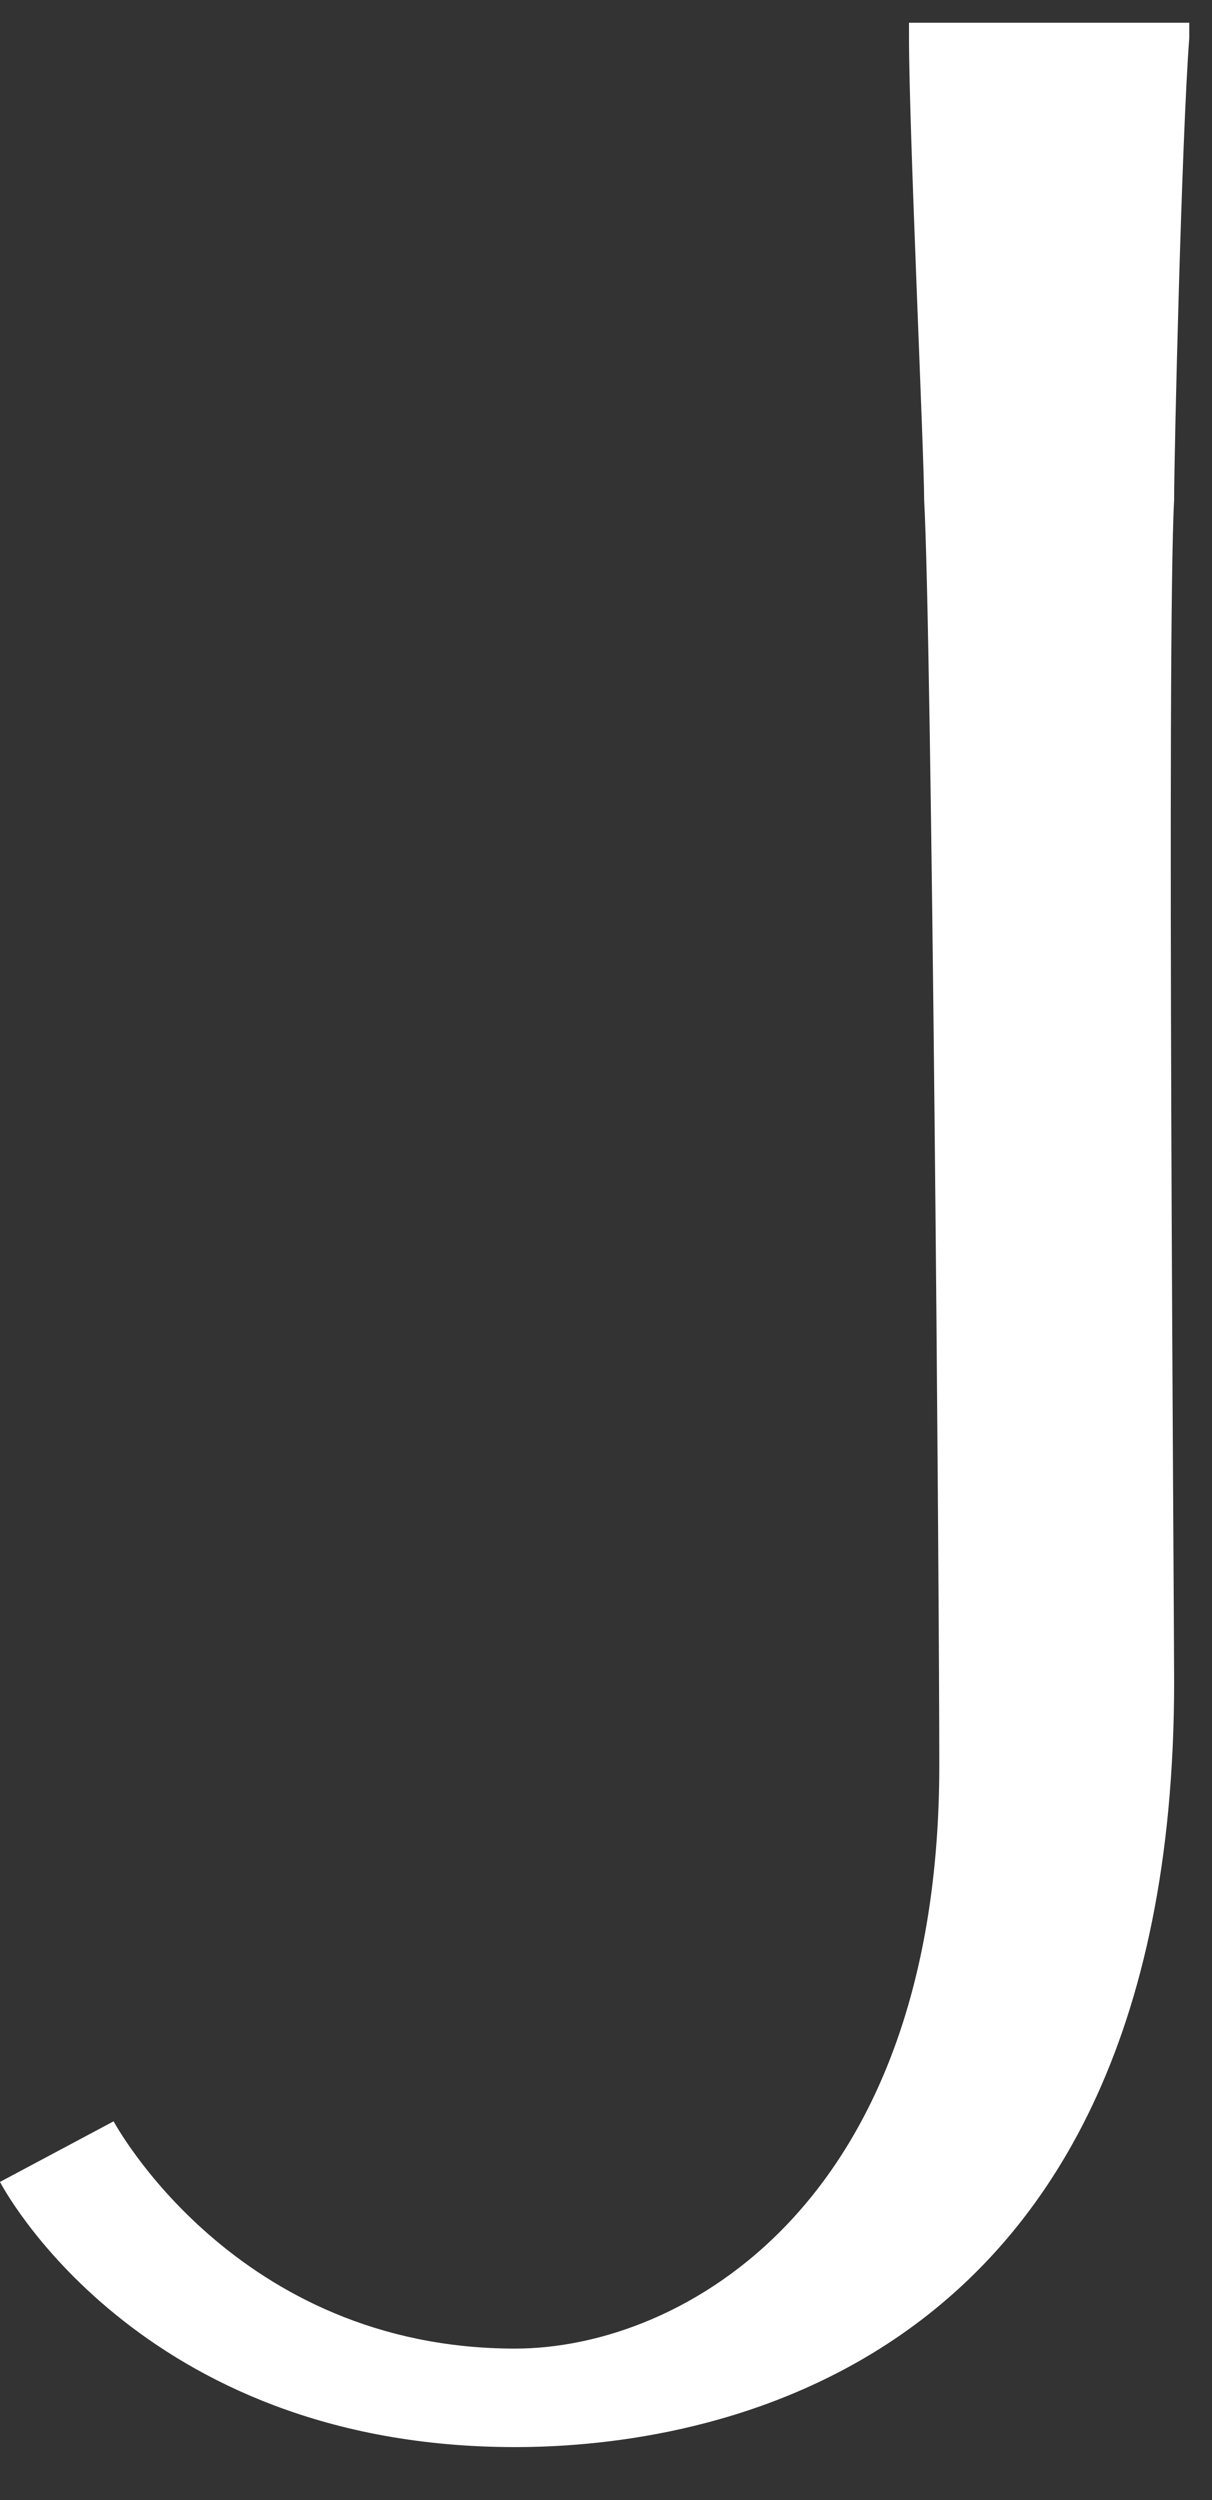
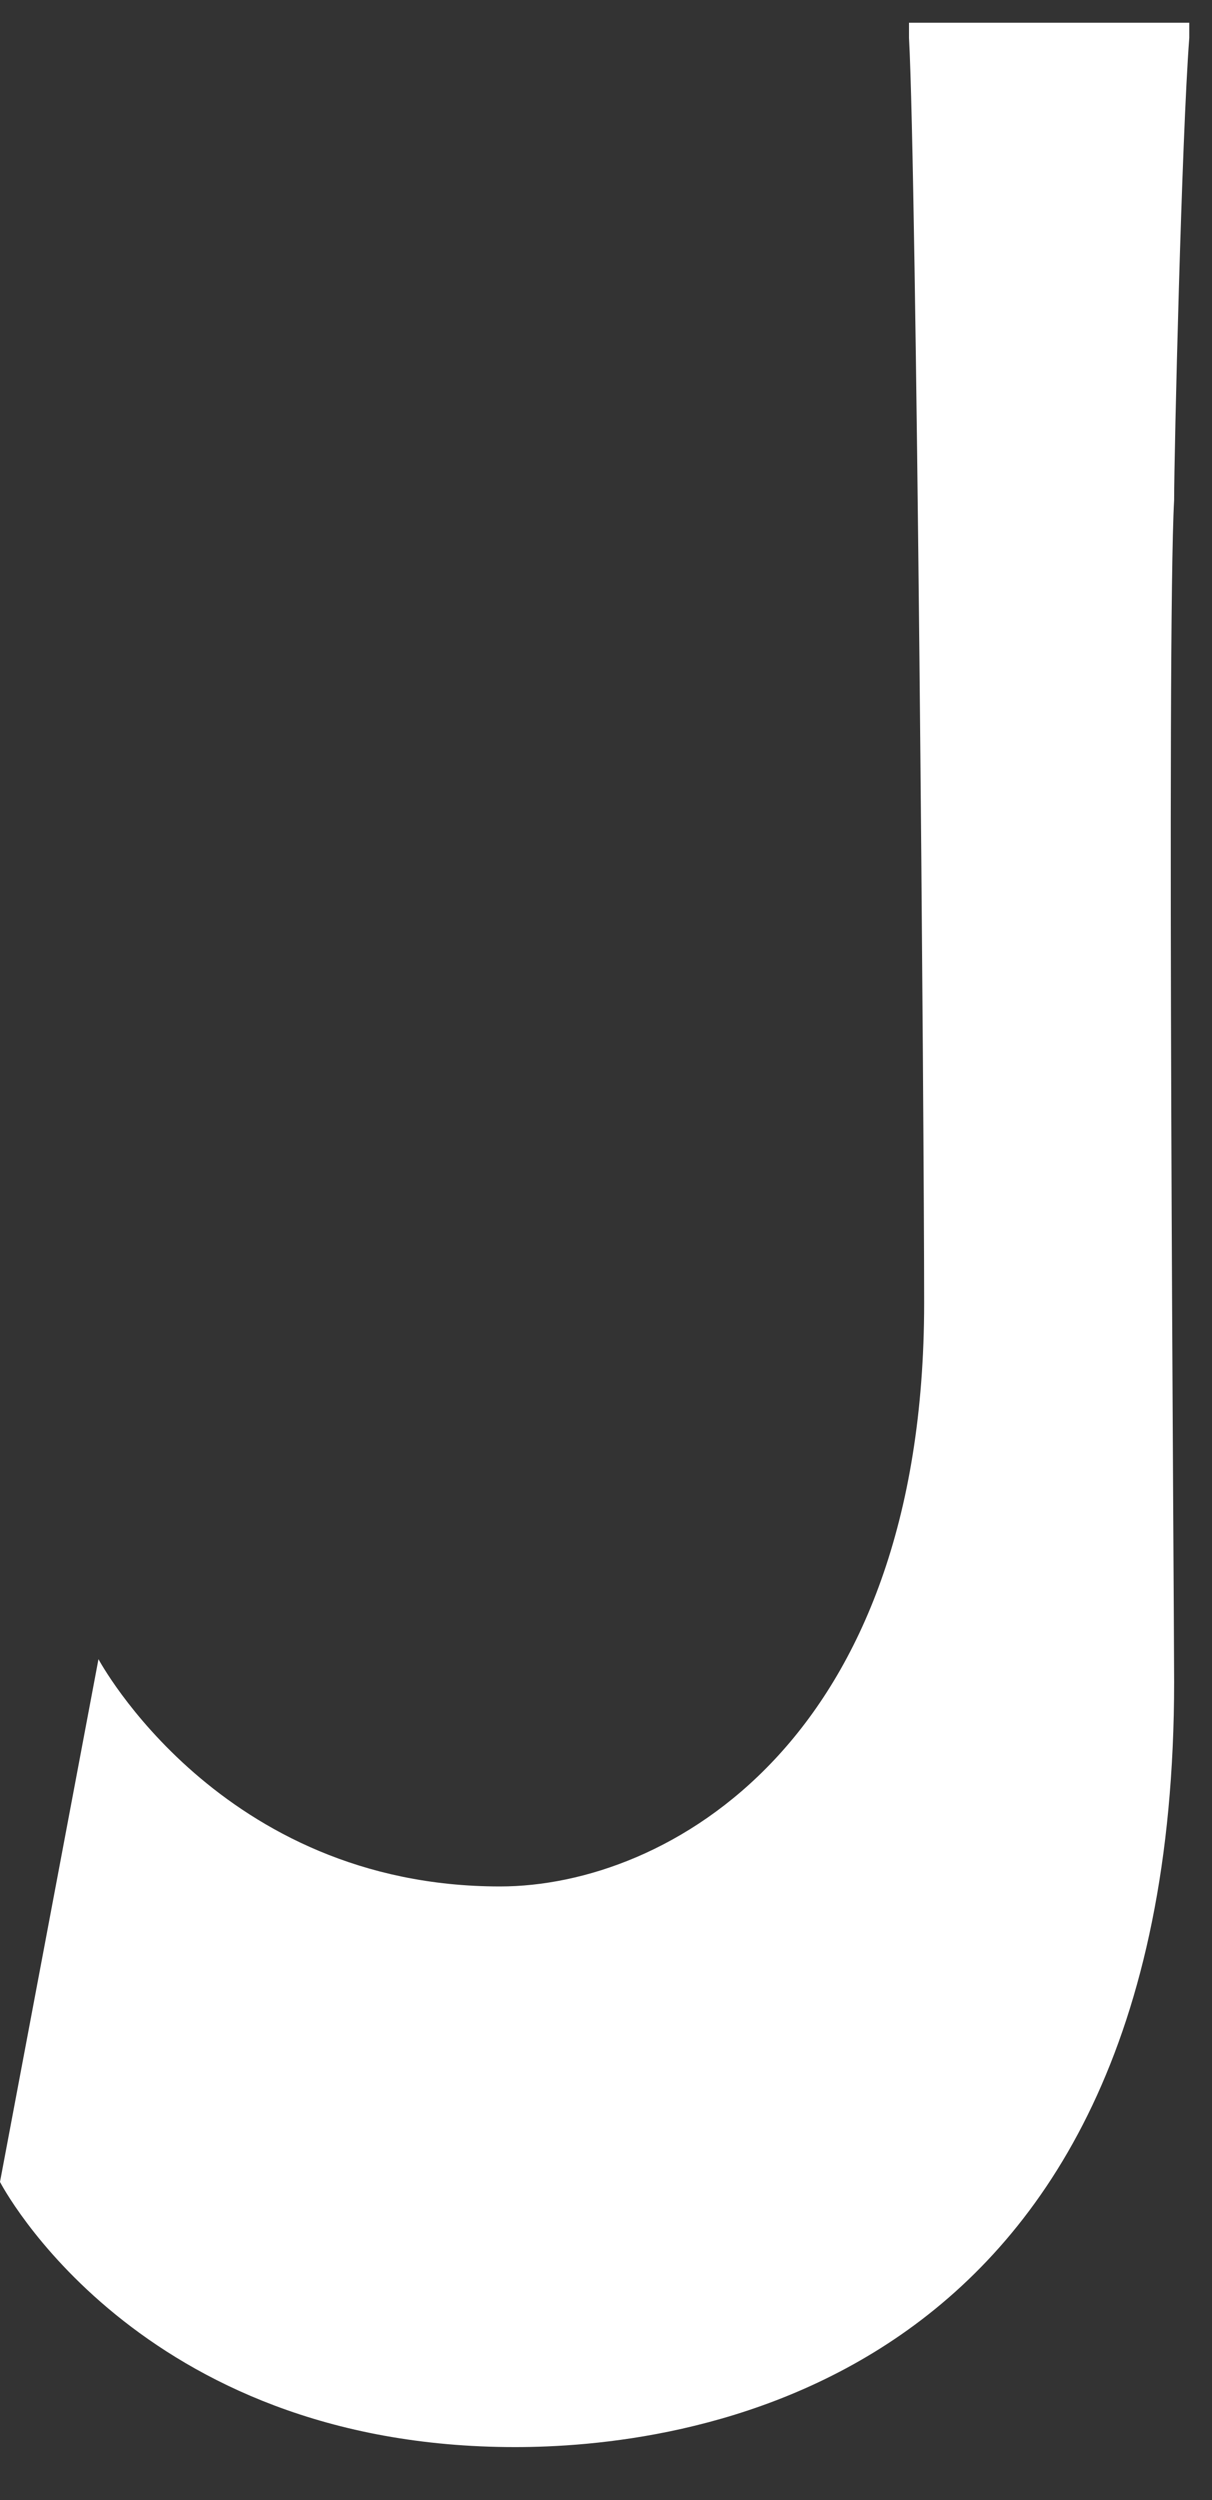
<svg xmlns="http://www.w3.org/2000/svg" version="1.1" id="圖層_1" x="0px" y="0px" viewBox="0 0 16 33" style="enable-background:new 0 0 16 33;" xml:space="preserve">
  <rect x="0" y="0" width="16" height="33" fill="#333333" stroke="none" />
  <style type="text/css">
	.st0{fill:#FFFFFF;}
</style>
-   <path class="st0" d="M12,0.3l0,0.2c0,1.2,0.2,5.5,0.2,6.1c0.1,1.8,0.2,14.4,0.2,16.7c0,5.8-3.4,7.7-5.6,7.7c-3.7,0-5.3-3-5.3-3  L0,28.8c0,0,1.8,3.5,6.8,3.5c2,0,8.7-0.6,8.7-10.1c0-1-0.1-13.8,0-15.6c0-0.6,0.1-4.8,0.2-6.1l0-0.2H12z" />
+   <path class="st0" d="M12,0.3l0,0.2c0.1,1.8,0.2,14.4,0.2,16.7c0,5.8-3.4,7.7-5.6,7.7c-3.7,0-5.3-3-5.3-3  L0,28.8c0,0,1.8,3.5,6.8,3.5c2,0,8.7-0.6,8.7-10.1c0-1-0.1-13.8,0-15.6c0-0.6,0.1-4.8,0.2-6.1l0-0.2H12z" />
</svg>